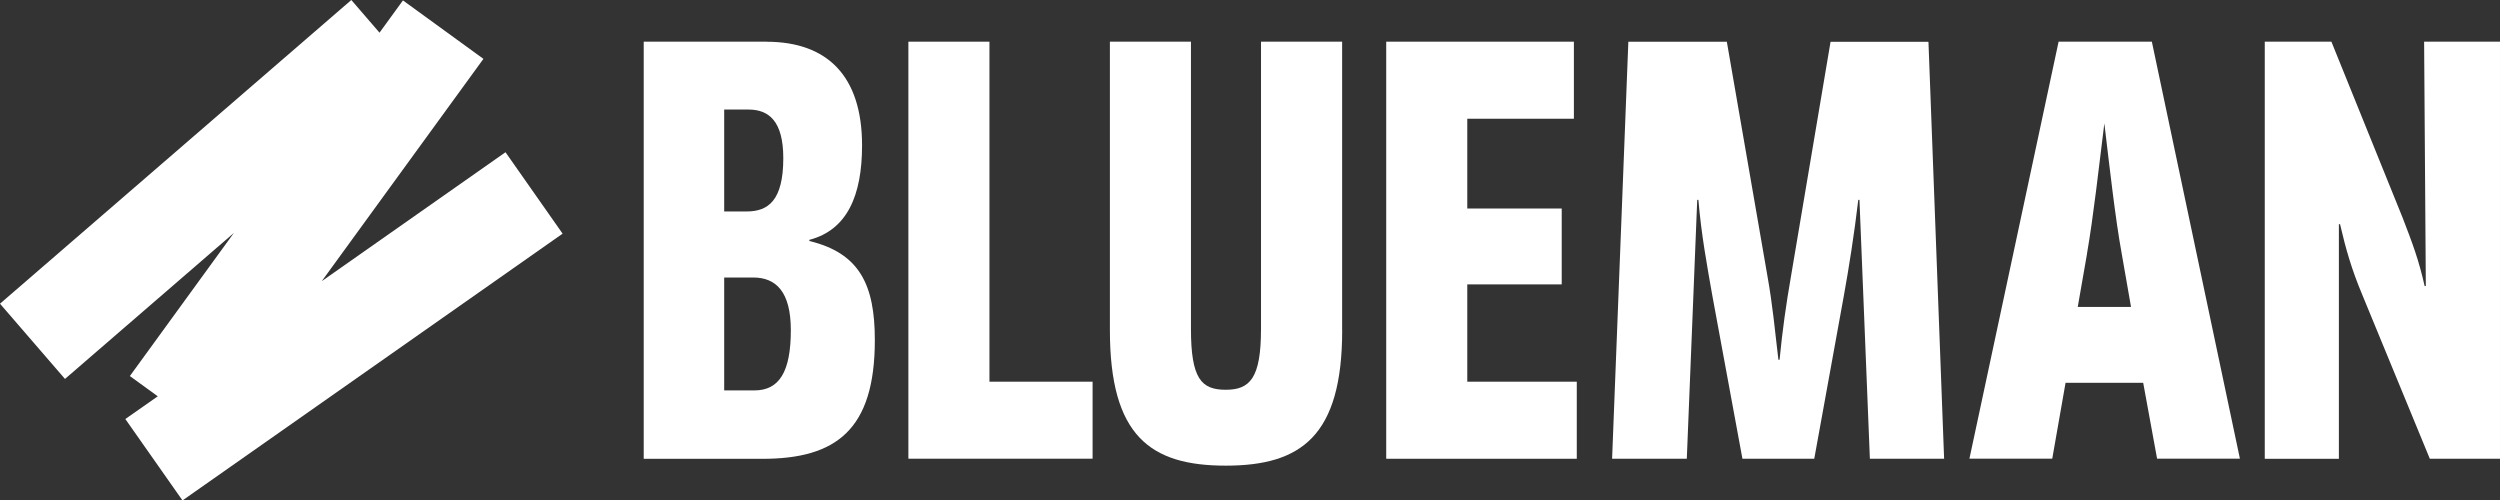
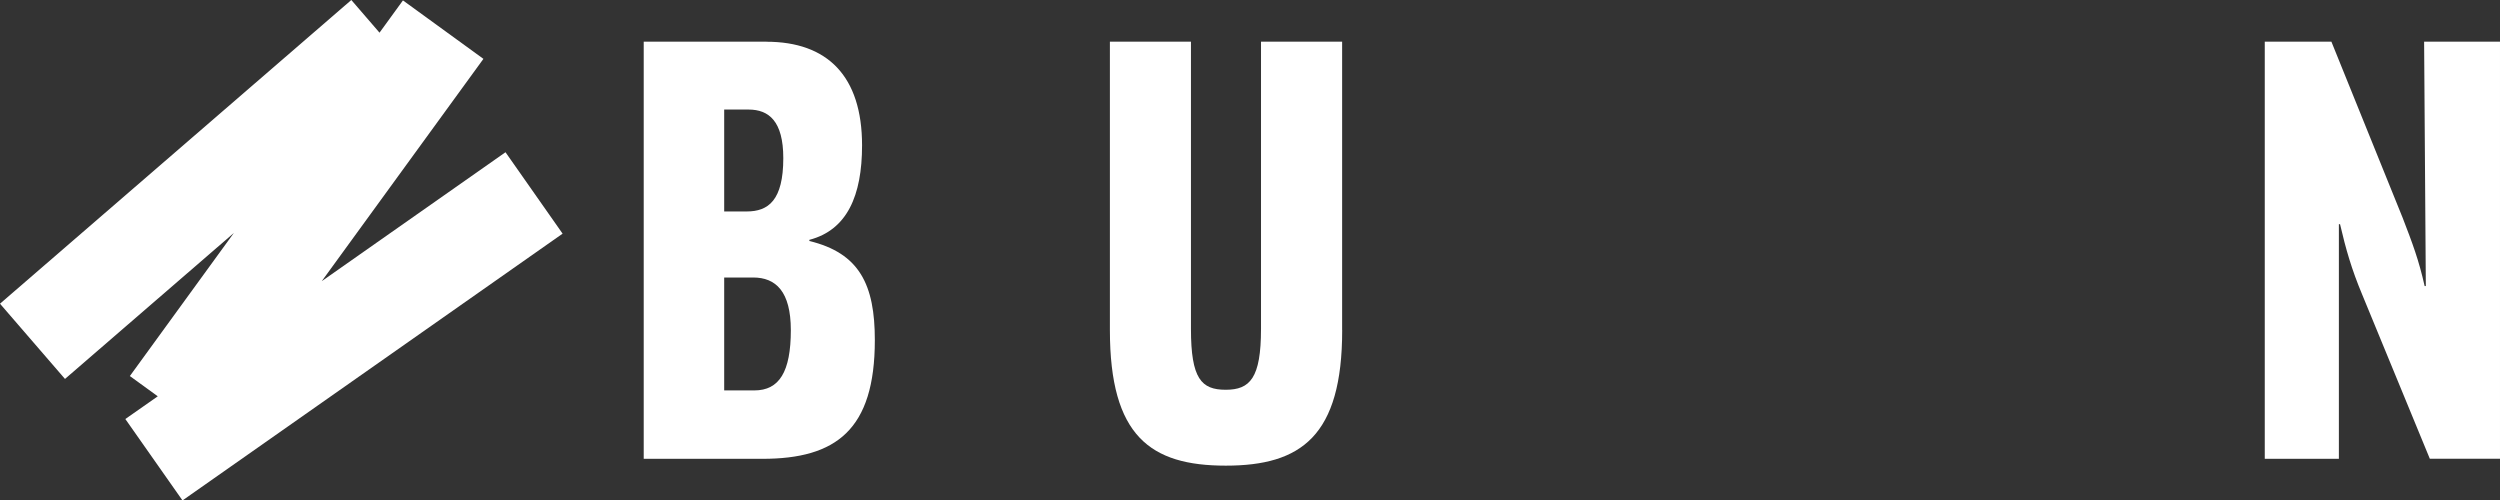
<svg xmlns="http://www.w3.org/2000/svg" id="Livello_1" data-name="Livello 1" version="1.1" viewBox="0 0 424.68 85.01">
  <rect x="0" y="0" width="424.68" height="85.01" fill="#333333" stroke="none" />
  <defs>
    <style>
      .cls-1 {
        fill: #fff;
        stroke-width: 0px;
      }
    </style>
  </defs>
  <polygon class="cls-1" points="85.87 25.86 54.66 47.76 82.12 10 68.45 .07 64.47 5.55 59.68 0 0 51.59 11.04 64.37 39.73 39.57 22.06 63.88 26.8 67.32 21.29 71.18 31 85.01 95.57 39.69 85.87 25.86" />
  <path class="cls-1" d="M123.02,47.13v19.19h5.12c4.23,0,6.2-3.15,6.2-10.23,0-6.59-2.56-8.95-6.4-8.95h-4.92ZM123.02,18.6v17.32h3.84c3.64,0,6.2-1.87,6.2-9.05,0-6.3-2.46-8.26-5.9-8.26h-4.14ZM130.2,7.09c10.33,0,16.24,5.81,16.24,17.61,0,8.56-2.56,14.37-8.95,16.04v.2c8.56,2.07,11.12,7.48,11.12,16.83,0,15.25-6.59,20.17-19.09,20.17h-20.17V7.08h20.86-.01Z" />
-   <polygon class="cls-1" points="168.08 64.84 185.6 64.84 185.6 77.92 154.31 77.92 154.31 7.08 168.08 7.08 168.08 64.84" />
  <path class="cls-1" d="M228,56.08c0,18.01-6.99,23.02-19.78,23.02s-19.68-5.02-19.68-23.02V7.08h13.77v48.8c0,8.46,1.77,10.33,5.9,10.33s6-1.97,6-10.33V7.08h13.78v49h.01Z" />
-   <polygon class="cls-1" points="267.36 20.17 249.25 20.17 249.25 35.42 265.29 35.42 265.29 48.31 249.25 48.31 249.25 64.84 267.85 64.84 267.85 77.93 235.48 77.93 235.48 7.08 267.36 7.08 267.36 20.17" />
-   <path class="cls-1" d="M330.23,77.93h-12.59l-1.77-43.98h-.2c-.69,5.81-1.57,11.41-2.46,16.33l-5.02,27.65h-12.2l-5.12-27.75c-.88-5.02-1.87-10.33-2.36-16.23h-.2l-1.77,43.98h-12.69l2.76-70.84h16.73l6.89,39.75c.88,4.92,1.28,9.25,1.87,14.27h.2c.49-5.02,1.08-9.25,1.97-14.36l6.69-39.65h16.63l2.66,70.84h-.02Z" />
-   <path class="cls-1" d="M354.53,43.09l-1.58,9.05h9.05l-1.58-9.05c-1.08-5.9-2.07-14.76-2.95-22.14-.89,7.18-1.87,15.94-2.95,22.14M380.5,77.92h-14.07l-2.36-12.89h-13.19l-2.26,12.89h-14.07l15.15-70.84h15.84l14.96,70.84h0Z" />
  <path class="cls-1" d="M424.67,77.93h-11.91l-11.51-27.94c-1.77-4.23-2.76-7.67-3.74-11.9h-.2v39.85h-12.59V7.08h11.32l12.1,29.91c1.67,4.33,2.75,7.18,3.74,11.61h.2l-.29-41.52h12.89v70.85h-.01Z" />
</svg>